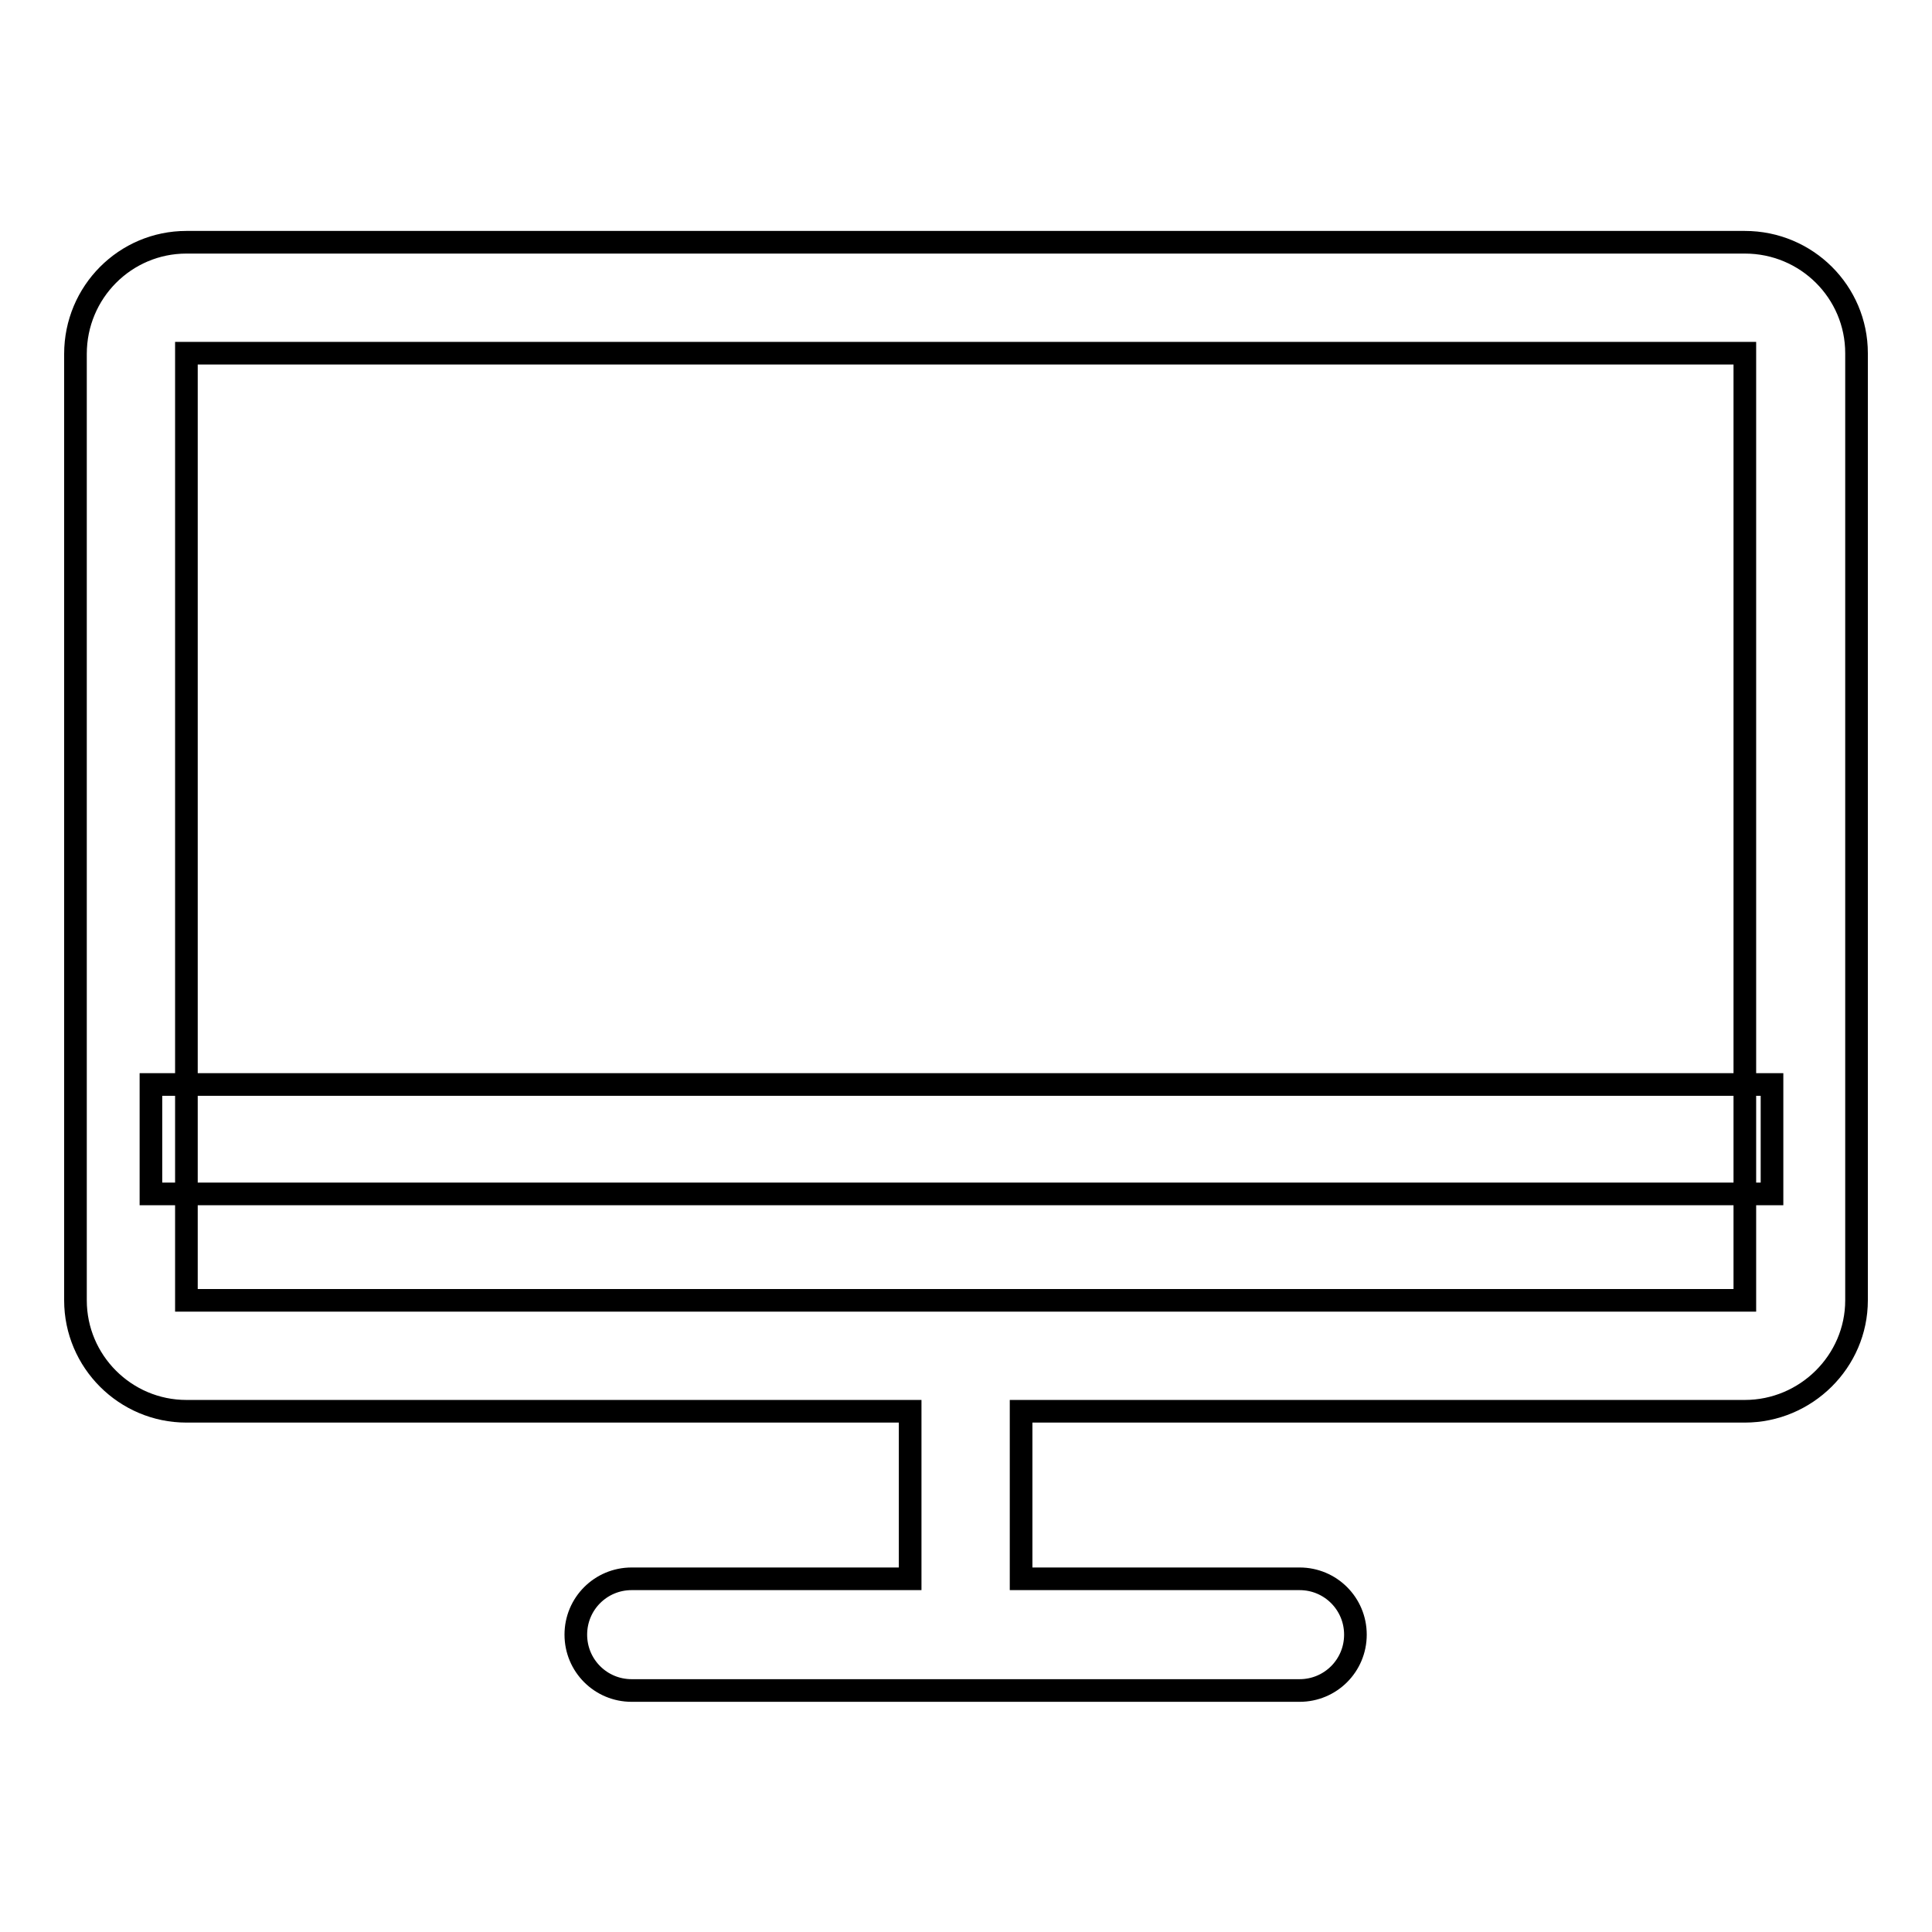
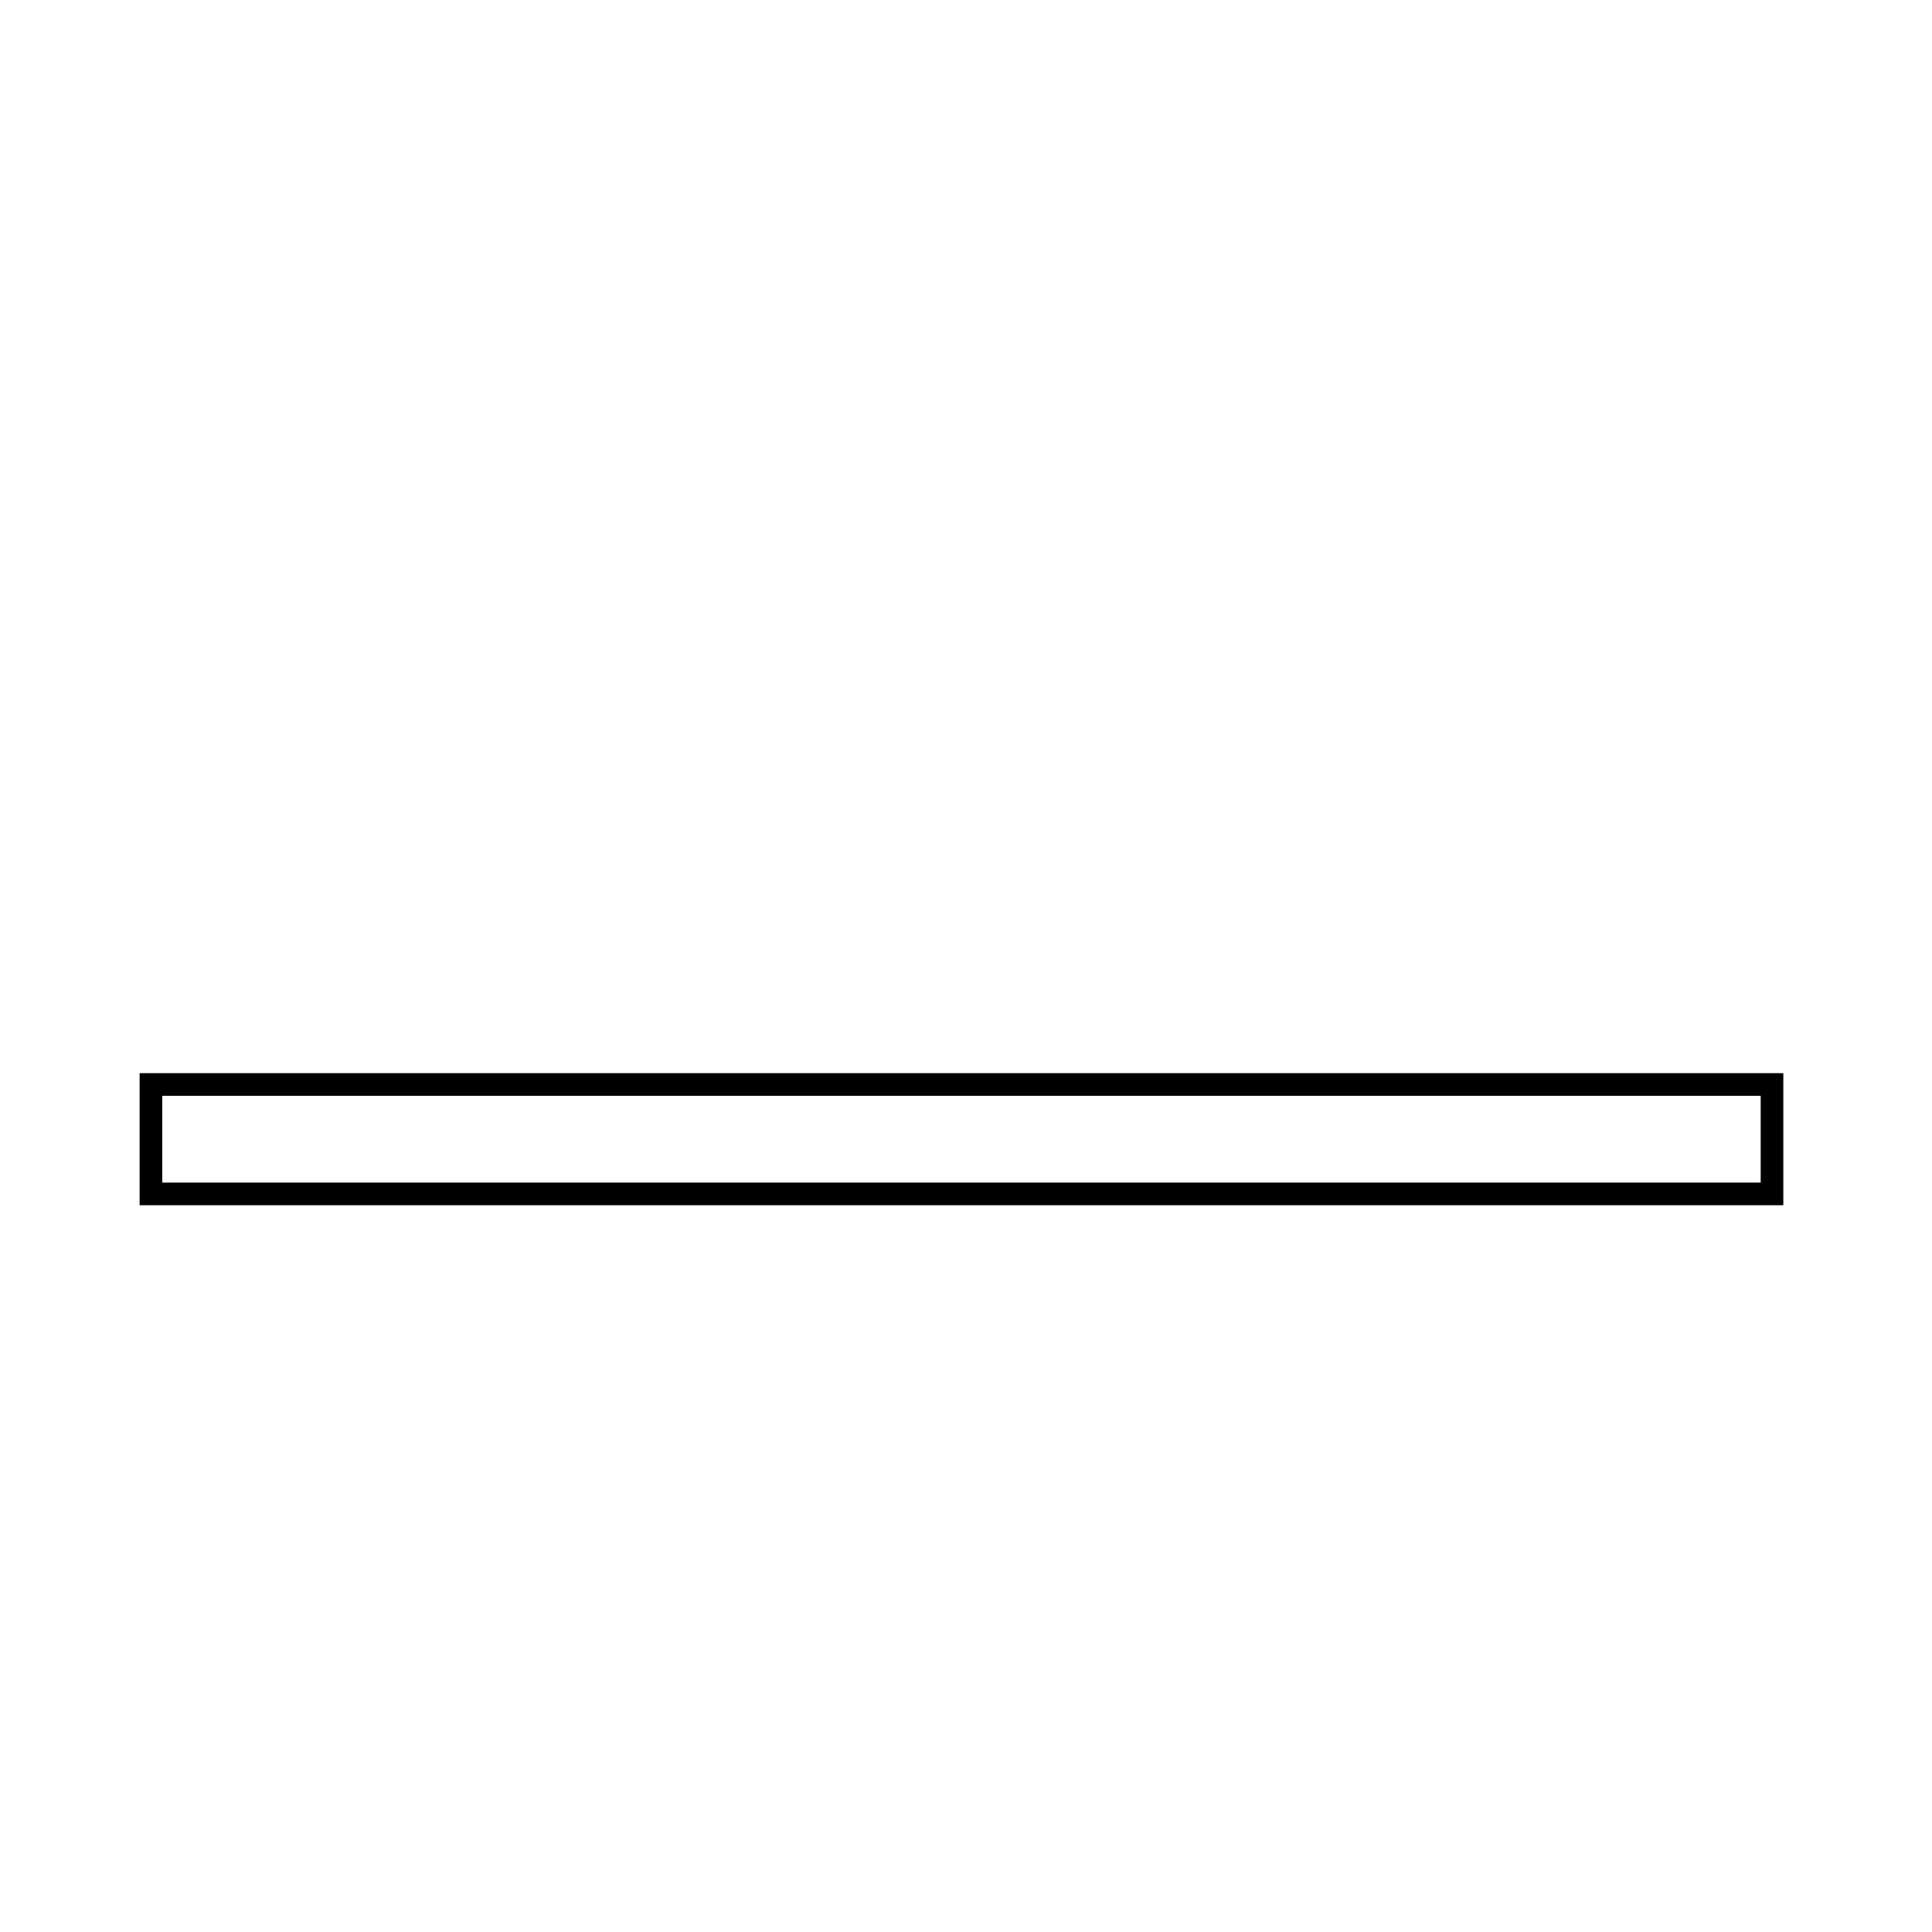
<svg xmlns="http://www.w3.org/2000/svg" version="1.1" x="0px" y="0px" viewBox="0 0 256 256" enable-background="new 0 0 256 256" xml:space="preserve">
  <g>
    <g>
-       <path stroke-width="3" fill-opacity="0" stroke="#000000" d="M231.2,32.1H24.7c-8.1,0-14.7,6.6-14.7,14.8v125.4c0,8.1,6.6,14.7,14.7,14.7h95.9v22.2H83.7c-4.1,0-7.4,3.3-7.4,7.4s3.3,7.4,7.4,7.4h88.5c4.1,0,7.4-3.3,7.4-7.4s-3.3-7.4-7.4-7.4h-36.9V187h95.9c8.1,0,14.8-6.6,14.8-14.7V46.8C246,38.7,239.4,32.1,231.2,32.1z M231.2,172.3H24.7V46.8h206.5V172.3L231.2,172.3z" />
      <path stroke-width="3" fill-opacity="0" stroke="#000000" d="M20,143.7h214.8v14.5H20V143.7z" />
    </g>
  </g>
</svg>